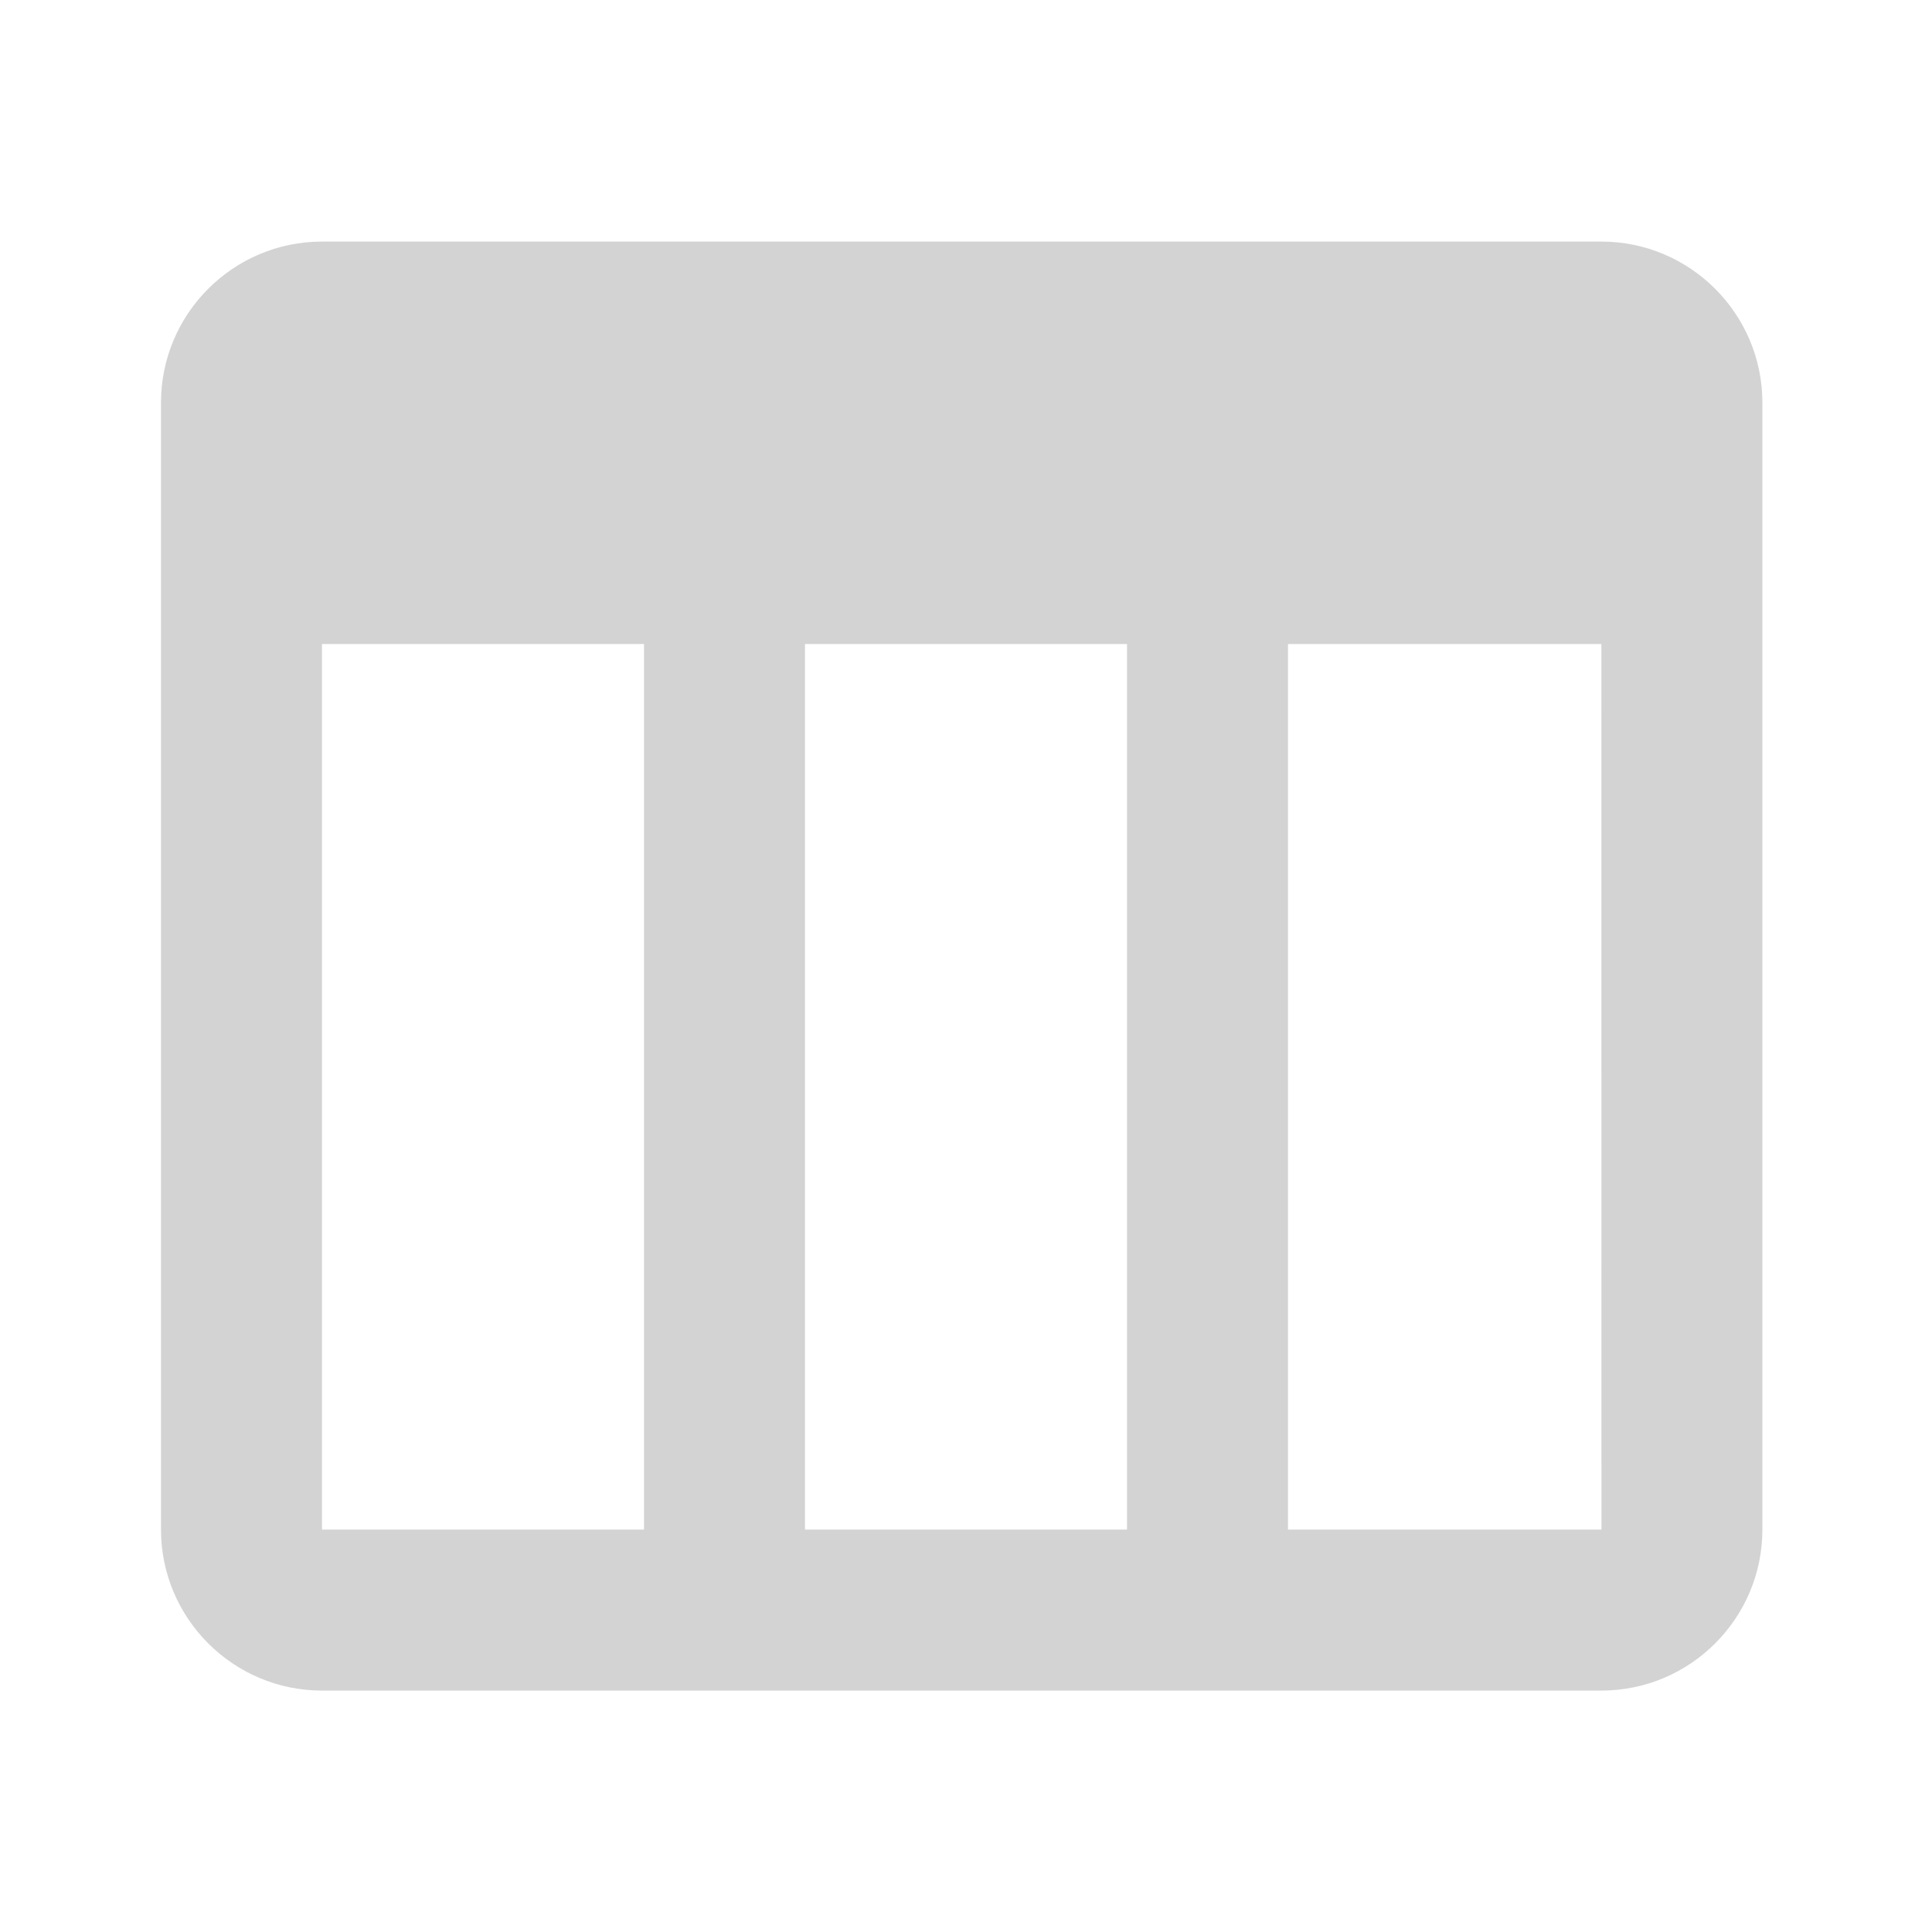
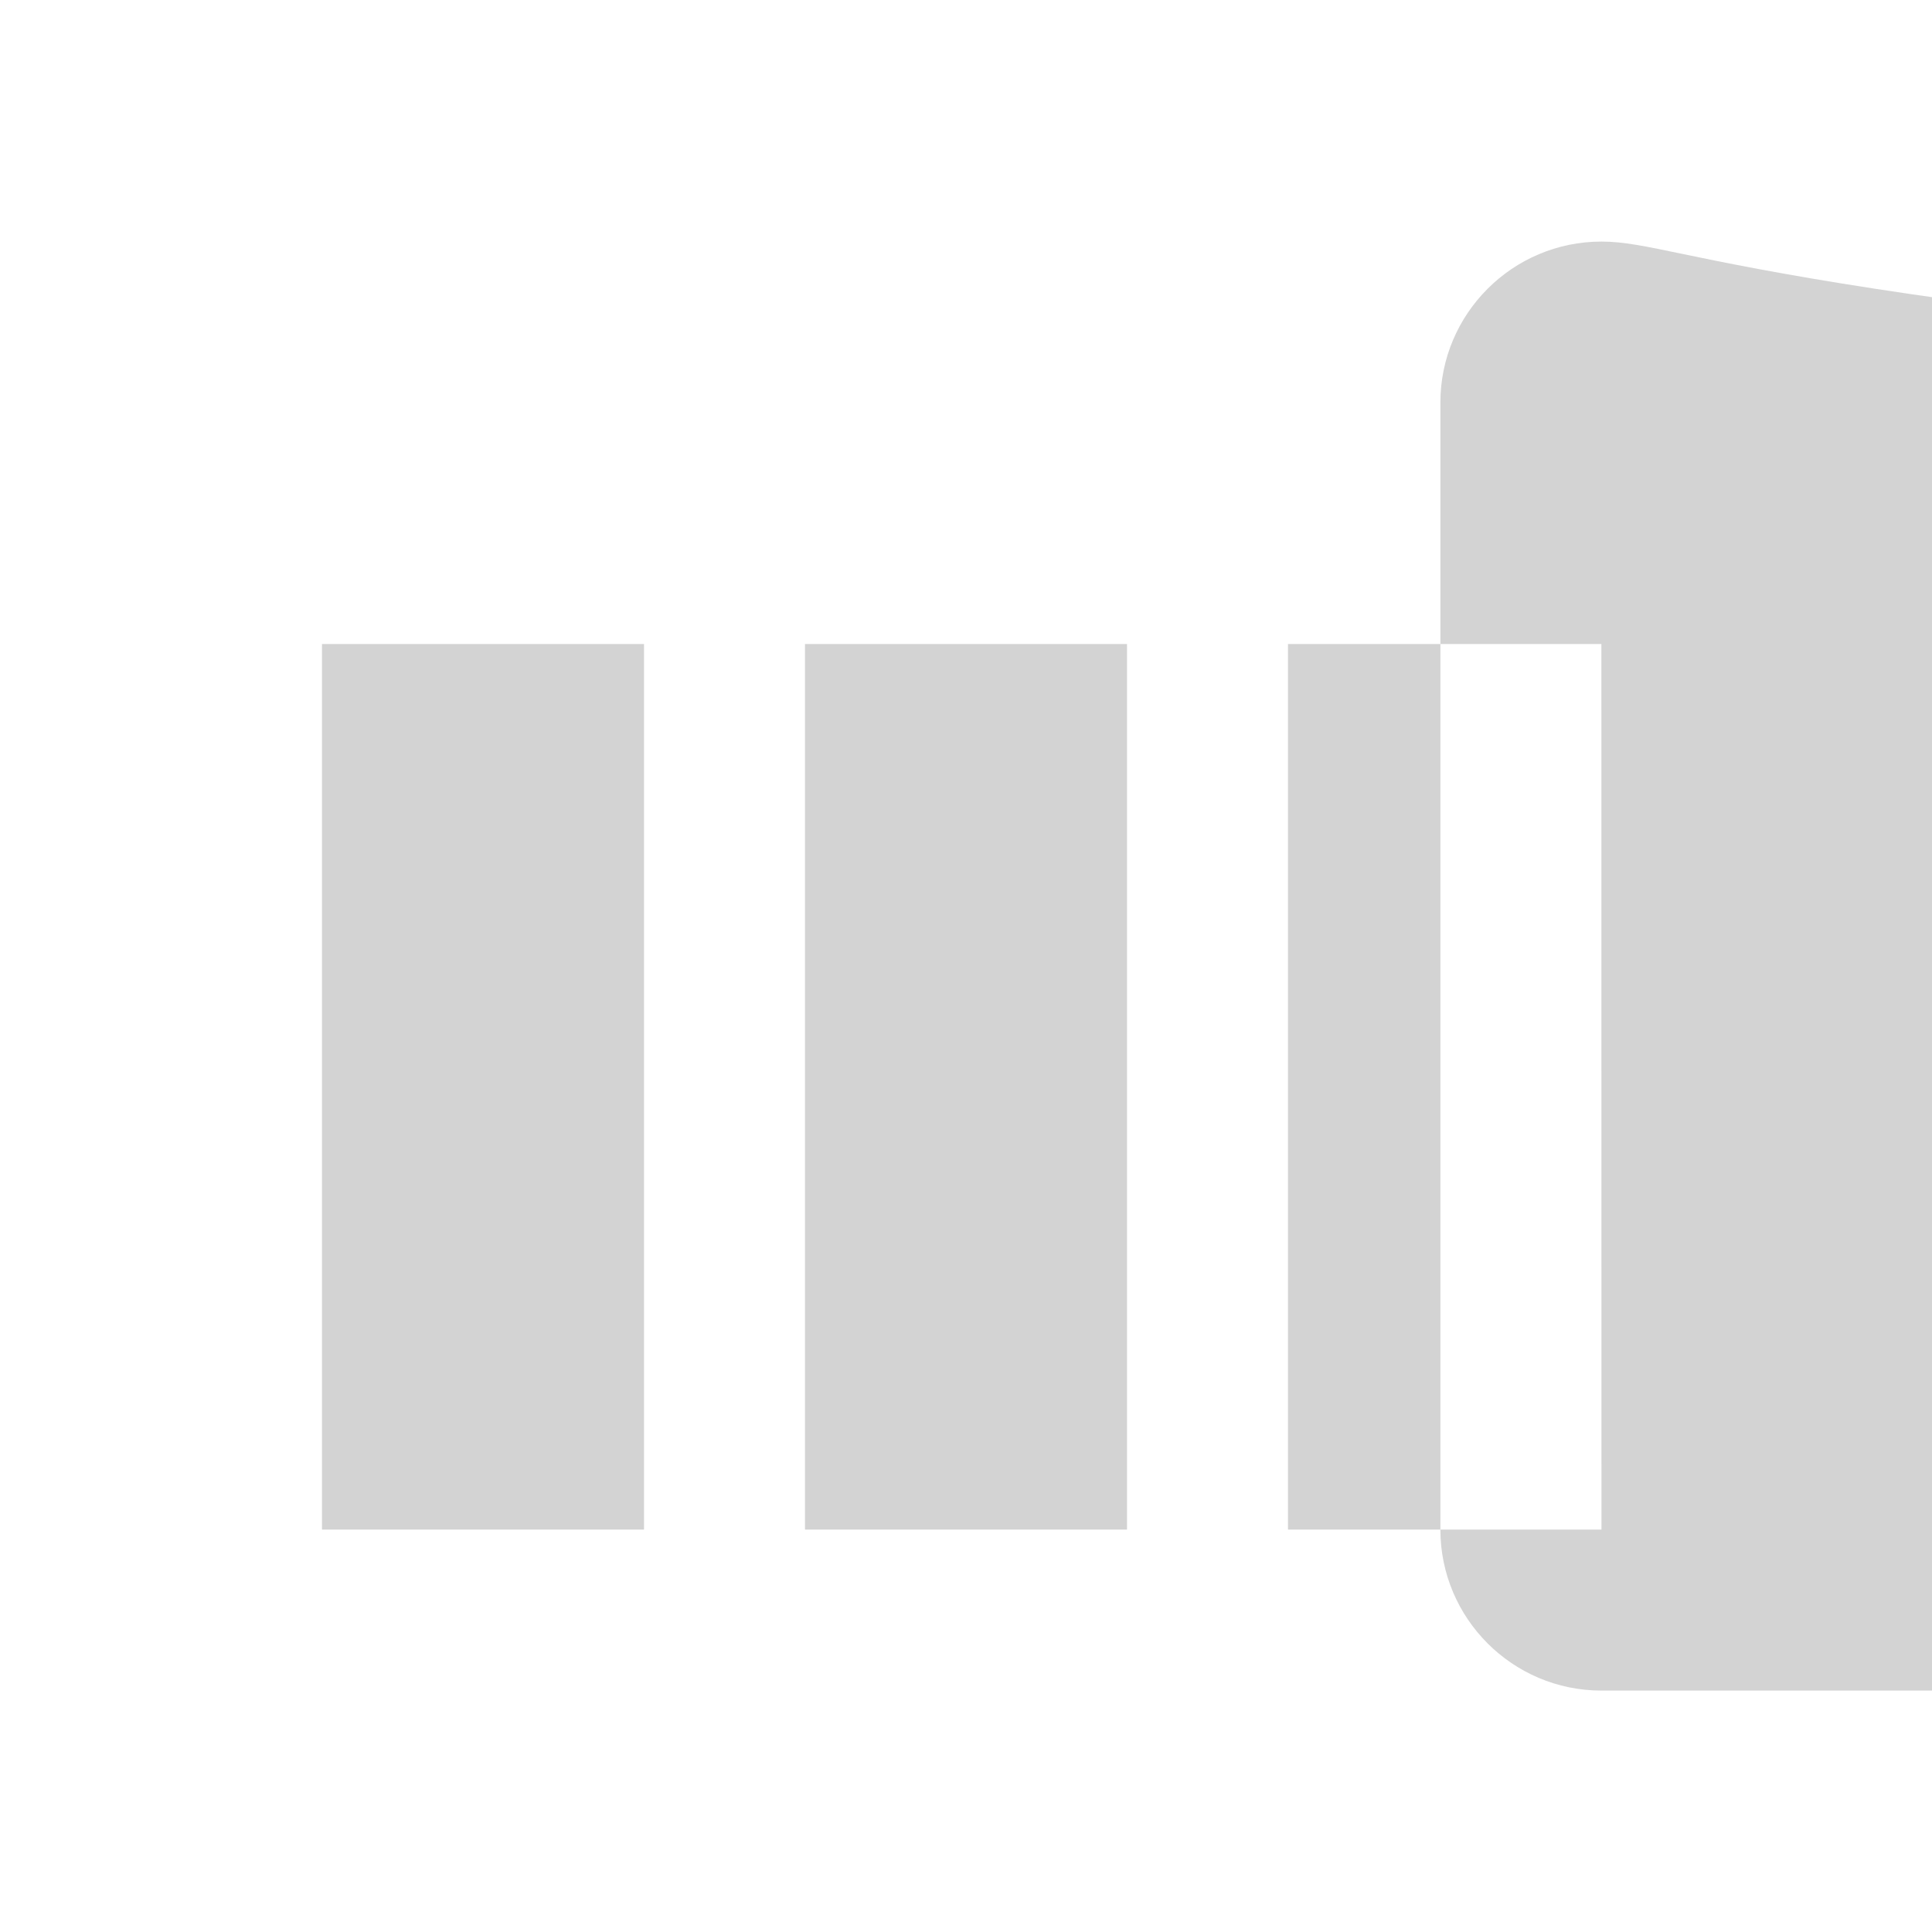
<svg xmlns="http://www.w3.org/2000/svg" fill="lightgrey" width="24" height="24" viewBox="0 0 24 24">
-   <path d="M19.893,3.001H4c-1.103,0-2,0.897-2,2v14c0,1.103,0.897,2,2,2h15.893c1.103,0,2-0.897,2-2V8V7V6V5.001V5 C21.892,3.897,20.994,3.001,19.893,3.001z M8,19.001H4V8h4V19.001z M14,19.001h-4V8h4V19.001z M16,19.001V8h3.893l0.001,11.001H16z" />
+   <path d="M19.893,3.001c-1.103,0-2,0.897-2,2v14c0,1.103,0.897,2,2,2h15.893c1.103,0,2-0.897,2-2V8V7V6V5.001V5 C21.892,3.897,20.994,3.001,19.893,3.001z M8,19.001H4V8h4V19.001z M14,19.001h-4V8h4V19.001z M16,19.001V8h3.893l0.001,11.001H16z" />
</svg>